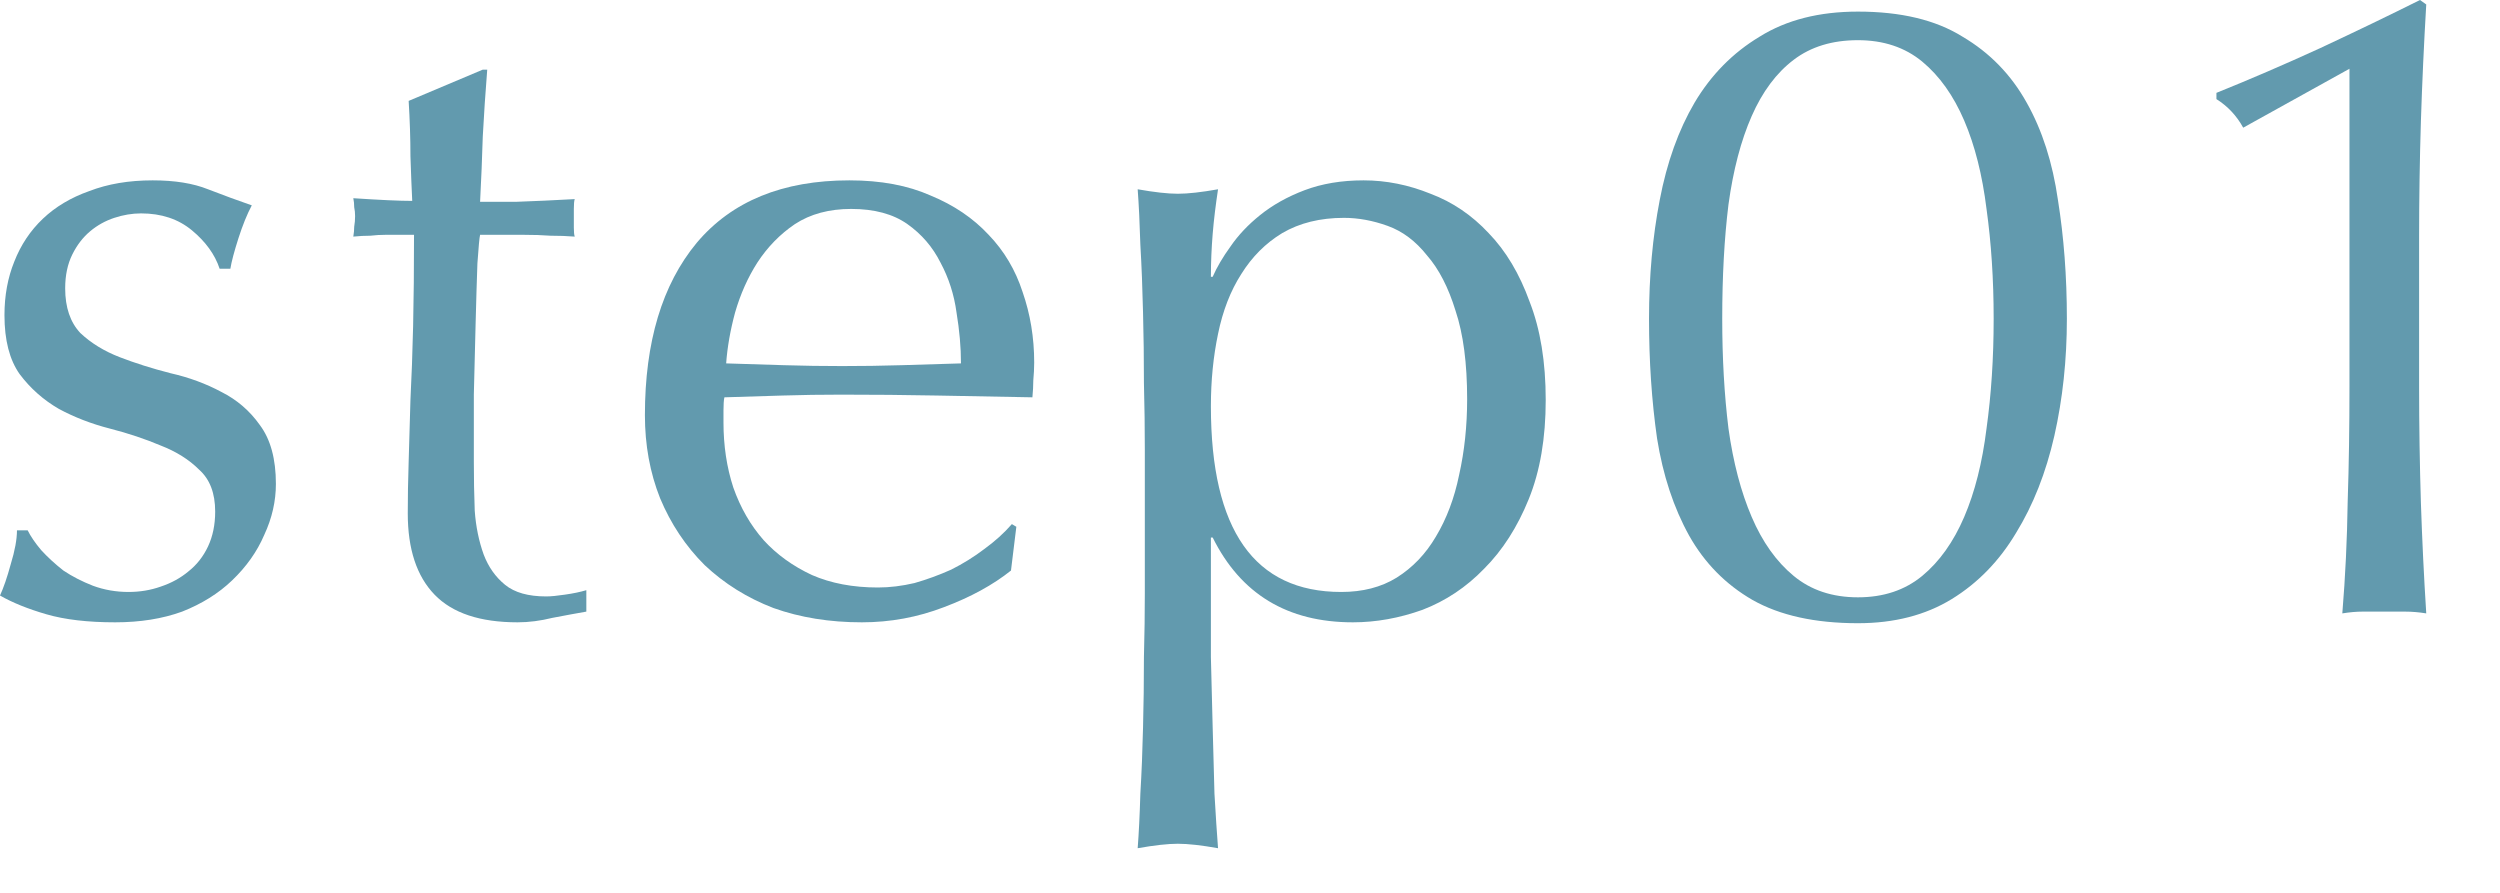
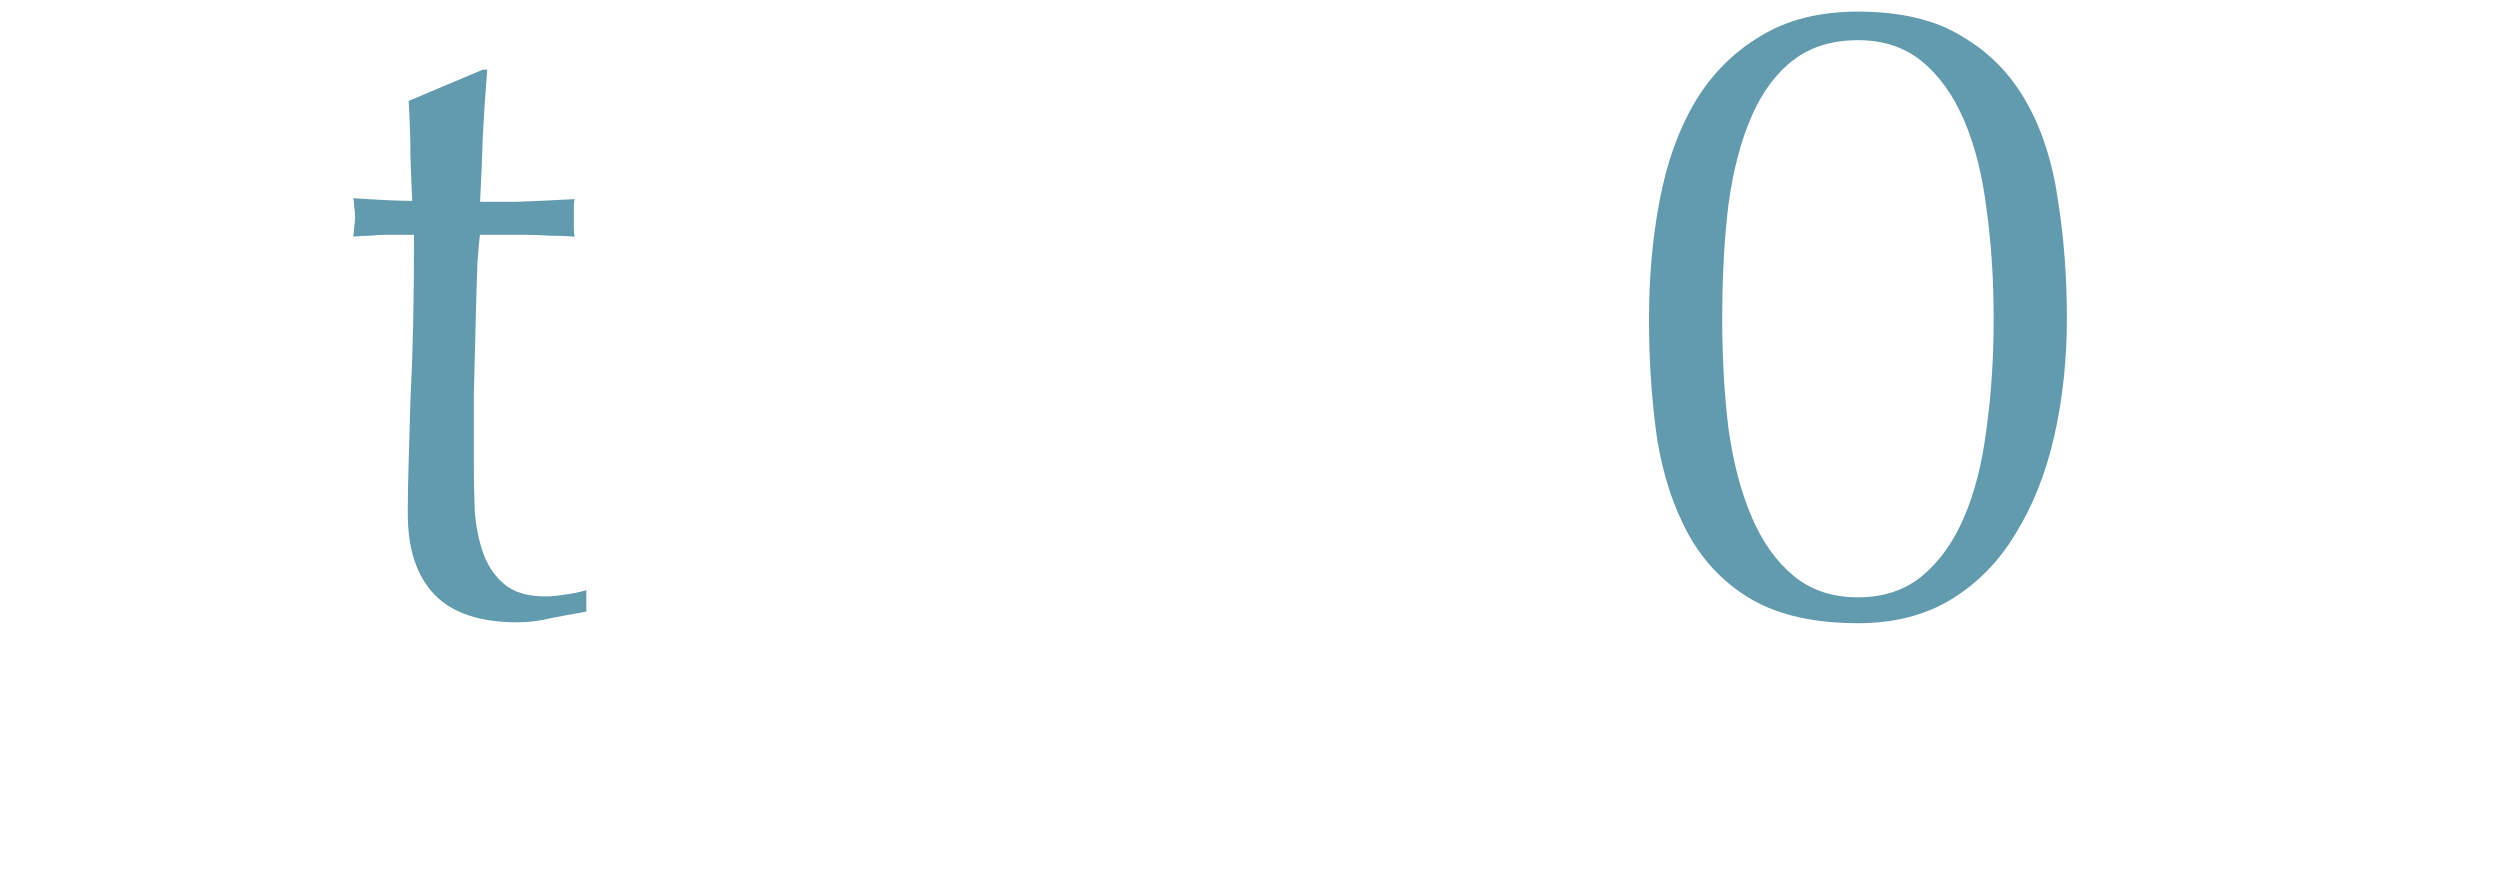
<svg xmlns="http://www.w3.org/2000/svg" width="28" height="10" viewBox="0 0 28 10" fill="none">
-   <path d="M25.124 1.43C25.051 1.297 24.951 1.19 24.824 1.11V1.04C25.204 0.887 25.591 0.72 25.984 0.54C26.384 0.353 26.758 0.173 27.104 0L27.174 0.05C27.148 0.49 27.128 0.927 27.114 1.36C27.101 1.787 27.094 2.22 27.094 2.66V4.33C27.094 4.77 27.101 5.203 27.114 5.63C27.128 6.05 27.148 6.463 27.174 6.87C27.094 6.857 27.014 6.85 26.934 6.85C26.861 6.85 26.784 6.85 26.704 6.85C26.624 6.85 26.544 6.85 26.464 6.85C26.391 6.85 26.314 6.857 26.234 6.87C26.268 6.457 26.288 6.04 26.294 5.62C26.308 5.2 26.314 4.77 26.314 4.33V0.77L25.124 1.43Z" fill="#629AAE" />
  <path d="M18.469 3.57C18.469 3.097 18.509 2.653 18.589 2.24C18.669 1.82 18.799 1.457 18.979 1.15C19.165 0.837 19.409 0.59 19.709 0.41C20.009 0.223 20.375 0.13 20.809 0.13C21.289 0.13 21.679 0.223 21.979 0.41C22.285 0.59 22.525 0.837 22.699 1.15C22.872 1.457 22.989 1.82 23.049 2.24C23.115 2.653 23.149 3.097 23.149 3.57C23.149 4.03 23.102 4.467 23.009 4.88C22.915 5.293 22.772 5.657 22.579 5.97C22.392 6.283 22.152 6.53 21.859 6.71C21.565 6.89 21.215 6.98 20.809 6.98C20.329 6.98 19.935 6.893 19.629 6.72C19.329 6.547 19.092 6.307 18.919 6C18.745 5.687 18.625 5.323 18.559 4.91C18.499 4.49 18.469 4.043 18.469 3.57ZM19.289 3.57C19.289 4.01 19.312 4.42 19.359 4.8C19.412 5.18 19.499 5.51 19.619 5.79C19.739 6.07 19.895 6.29 20.089 6.45C20.282 6.61 20.522 6.69 20.809 6.69C21.095 6.69 21.335 6.61 21.529 6.45C21.722 6.29 21.879 6.07 21.999 5.79C22.119 5.51 22.202 5.18 22.249 4.8C22.302 4.42 22.329 4.01 22.329 3.57C22.329 3.13 22.302 2.72 22.249 2.34C22.202 1.96 22.119 1.63 21.999 1.35C21.879 1.07 21.722 0.85 21.529 0.69C21.335 0.53 21.095 0.45 20.809 0.45C20.522 0.45 20.282 0.523 20.089 0.67C19.895 0.817 19.739 1.027 19.619 1.3C19.499 1.573 19.412 1.903 19.359 2.29C19.312 2.67 19.289 3.097 19.289 3.57Z" fill="#629AAE" />
-   <path d="M12.822 5.03C12.822 4.803 12.819 4.557 12.812 4.29C12.812 4.023 12.809 3.76 12.802 3.5C12.796 3.233 12.786 2.98 12.772 2.74C12.765 2.5 12.755 2.293 12.742 2.12C12.929 2.153 13.079 2.17 13.192 2.17C13.306 2.17 13.456 2.153 13.642 2.12C13.616 2.293 13.595 2.46 13.582 2.62C13.569 2.78 13.562 2.94 13.562 3.1H13.582C13.629 2.993 13.695 2.88 13.782 2.76C13.869 2.633 13.979 2.517 14.112 2.41C14.252 2.297 14.419 2.203 14.612 2.13C14.806 2.057 15.025 2.02 15.272 2.02C15.525 2.02 15.775 2.07 16.022 2.17C16.269 2.263 16.485 2.41 16.672 2.61C16.866 2.81 17.019 3.067 17.132 3.38C17.252 3.687 17.312 4.053 17.312 4.48C17.312 4.907 17.249 5.277 17.122 5.59C16.995 5.903 16.829 6.163 16.622 6.37C16.422 6.577 16.192 6.73 15.932 6.83C15.672 6.923 15.412 6.97 15.152 6.97C14.419 6.97 13.896 6.653 13.582 6.02H13.562V6.65C13.562 6.863 13.562 7.1 13.562 7.36C13.569 7.627 13.575 7.89 13.582 8.15C13.589 8.41 13.595 8.657 13.602 8.89C13.616 9.13 13.629 9.333 13.642 9.5C13.456 9.467 13.306 9.45 13.192 9.45C13.079 9.45 12.929 9.467 12.742 9.5C12.755 9.333 12.765 9.13 12.772 8.89C12.786 8.657 12.796 8.41 12.802 8.15C12.809 7.89 12.812 7.627 12.812 7.36C12.819 7.1 12.822 6.863 12.822 6.65V5.03ZM16.432 4.47C16.432 4.07 16.389 3.74 16.302 3.48C16.222 3.22 16.116 3.013 15.982 2.86C15.855 2.7 15.709 2.59 15.542 2.53C15.376 2.47 15.212 2.44 15.052 2.44C14.786 2.44 14.556 2.497 14.362 2.61C14.175 2.723 14.022 2.877 13.902 3.07C13.782 3.257 13.695 3.48 13.642 3.74C13.589 3.993 13.562 4.263 13.562 4.55C13.562 5.937 14.049 6.63 15.022 6.63C15.262 6.63 15.469 6.577 15.642 6.47C15.822 6.357 15.969 6.203 16.082 6.01C16.202 5.81 16.289 5.58 16.342 5.32C16.402 5.053 16.432 4.77 16.432 4.47Z" fill="#629AAE" />
-   <path d="M9.533 2.34C9.286 2.34 9.076 2.397 8.903 2.51C8.736 2.623 8.596 2.767 8.483 2.94C8.376 3.107 8.293 3.293 8.233 3.5C8.179 3.7 8.146 3.89 8.133 4.07C8.339 4.077 8.553 4.083 8.773 4.09C8.999 4.097 9.219 4.1 9.433 4.1C9.653 4.1 9.876 4.097 10.103 4.09C10.329 4.083 10.549 4.077 10.763 4.07C10.763 3.89 10.746 3.7 10.713 3.5C10.686 3.3 10.626 3.113 10.533 2.94C10.446 2.767 10.323 2.623 10.163 2.51C10.003 2.397 9.793 2.34 9.533 2.34ZM7.223 4.65C7.223 3.83 7.416 3.187 7.803 2.72C8.196 2.253 8.766 2.02 9.513 2.02C9.866 2.02 10.169 2.077 10.423 2.19C10.683 2.297 10.899 2.443 11.073 2.63C11.246 2.81 11.373 3.023 11.453 3.27C11.539 3.517 11.583 3.78 11.583 4.06C11.583 4.127 11.579 4.193 11.573 4.26C11.573 4.32 11.569 4.383 11.563 4.45C11.203 4.443 10.846 4.437 10.493 4.43C10.139 4.423 9.783 4.42 9.423 4.42C9.203 4.42 8.983 4.423 8.763 4.43C8.549 4.437 8.333 4.443 8.113 4.45C8.106 4.483 8.103 4.533 8.103 4.6V4.73C8.103 4.99 8.139 5.233 8.213 5.46C8.293 5.687 8.406 5.883 8.553 6.05C8.699 6.21 8.879 6.34 9.093 6.44C9.306 6.533 9.553 6.58 9.833 6.58C9.966 6.58 10.103 6.563 10.243 6.53C10.383 6.49 10.519 6.44 10.653 6.38C10.786 6.313 10.909 6.237 11.023 6.15C11.143 6.063 11.246 5.97 11.333 5.87L11.383 5.9L11.323 6.39C11.123 6.55 10.873 6.687 10.573 6.8C10.279 6.913 9.973 6.97 9.653 6.97C9.293 6.97 8.963 6.917 8.663 6.81C8.369 6.697 8.113 6.537 7.893 6.33C7.679 6.117 7.513 5.867 7.393 5.58C7.279 5.293 7.223 4.983 7.223 4.65Z" fill="#629AAE" />
  <path d="M5.457 0.78C5.437 1.033 5.42 1.283 5.407 1.53C5.4 1.77 5.39 2.013 5.377 2.26C5.45 2.26 5.587 2.26 5.787 2.26C5.987 2.253 6.204 2.243 6.437 2.23C6.43 2.25 6.427 2.287 6.427 2.34V2.44V2.55C6.427 2.597 6.43 2.63 6.437 2.65C6.35 2.643 6.26 2.64 6.167 2.64C6.074 2.633 5.974 2.63 5.867 2.63H5.377C5.37 2.657 5.36 2.763 5.347 2.95C5.34 3.137 5.334 3.36 5.327 3.62C5.32 3.873 5.314 4.14 5.307 4.42C5.307 4.7 5.307 4.95 5.307 5.17C5.307 5.357 5.31 5.54 5.317 5.72C5.33 5.9 5.364 6.063 5.417 6.21C5.47 6.35 5.55 6.463 5.657 6.55C5.764 6.637 5.917 6.68 6.117 6.68C6.17 6.68 6.24 6.673 6.327 6.66C6.42 6.647 6.5 6.63 6.567 6.61V6.85C6.454 6.87 6.327 6.893 6.187 6.92C6.054 6.953 5.924 6.97 5.797 6.97C5.377 6.97 5.067 6.867 4.867 6.66C4.667 6.453 4.567 6.15 4.567 5.75C4.567 5.57 4.57 5.377 4.577 5.17C4.584 4.957 4.59 4.727 4.597 4.48C4.61 4.227 4.62 3.95 4.627 3.65C4.634 3.343 4.637 3.003 4.637 2.63H4.317C4.264 2.63 4.207 2.633 4.147 2.64C4.087 2.64 4.024 2.643 3.957 2.65C3.964 2.61 3.967 2.573 3.967 2.54C3.974 2.5 3.977 2.46 3.977 2.42C3.977 2.387 3.974 2.353 3.967 2.32C3.967 2.287 3.964 2.253 3.957 2.22C4.257 2.24 4.477 2.25 4.617 2.25C4.61 2.117 4.604 1.95 4.597 1.75C4.597 1.55 4.59 1.343 4.577 1.13L5.407 0.78H5.457Z" fill="#629AAE" />
-   <path d="M0.31 5.94C0.343 6.007 0.393 6.08 0.46 6.16C0.533 6.24 0.617 6.317 0.71 6.39C0.81 6.457 0.92 6.513 1.04 6.56C1.167 6.607 1.3 6.63 1.44 6.63C1.567 6.63 1.687 6.61 1.8 6.57C1.92 6.53 2.023 6.473 2.11 6.4C2.203 6.327 2.277 6.233 2.33 6.12C2.383 6.007 2.41 5.877 2.41 5.73C2.41 5.523 2.35 5.367 2.23 5.26C2.117 5.147 1.973 5.057 1.8 4.99C1.627 4.917 1.437 4.853 1.23 4.8C1.023 4.747 0.833 4.673 0.66 4.58C0.487 4.48 0.34 4.35 0.22 4.19C0.107 4.03 0.05 3.81 0.05 3.53C0.05 3.31 0.087 3.11 0.16 2.93C0.233 2.743 0.34 2.583 0.48 2.45C0.62 2.317 0.793 2.213 1 2.14C1.207 2.06 1.443 2.02 1.71 2.02C1.957 2.02 2.163 2.053 2.33 2.12C2.503 2.187 2.667 2.247 2.82 2.3C2.767 2.4 2.717 2.523 2.67 2.67C2.623 2.817 2.593 2.93 2.58 3.01H2.46C2.407 2.85 2.303 2.707 2.15 2.58C1.997 2.453 1.807 2.39 1.58 2.39C1.48 2.39 1.38 2.407 1.28 2.44C1.18 2.473 1.09 2.523 1.01 2.59C0.93 2.657 0.863 2.743 0.81 2.85C0.757 2.957 0.73 3.083 0.73 3.23C0.73 3.443 0.787 3.61 0.9 3.73C1.02 3.843 1.167 3.933 1.34 4C1.513 4.067 1.703 4.127 1.91 4.18C2.117 4.227 2.307 4.297 2.48 4.39C2.653 4.477 2.797 4.6 2.91 4.76C3.03 4.92 3.09 5.14 3.09 5.42C3.09 5.613 3.047 5.803 2.96 5.99C2.88 6.177 2.76 6.347 2.6 6.5C2.447 6.647 2.26 6.763 2.04 6.85C1.82 6.93 1.57 6.97 1.29 6.97C0.983 6.97 0.727 6.94 0.52 6.88C0.313 6.82 0.14 6.75 0 6.67C0.04 6.583 0.08 6.467 0.12 6.32C0.167 6.167 0.19 6.04 0.19 5.94H0.31Z" fill="#629AAE" />
</svg>